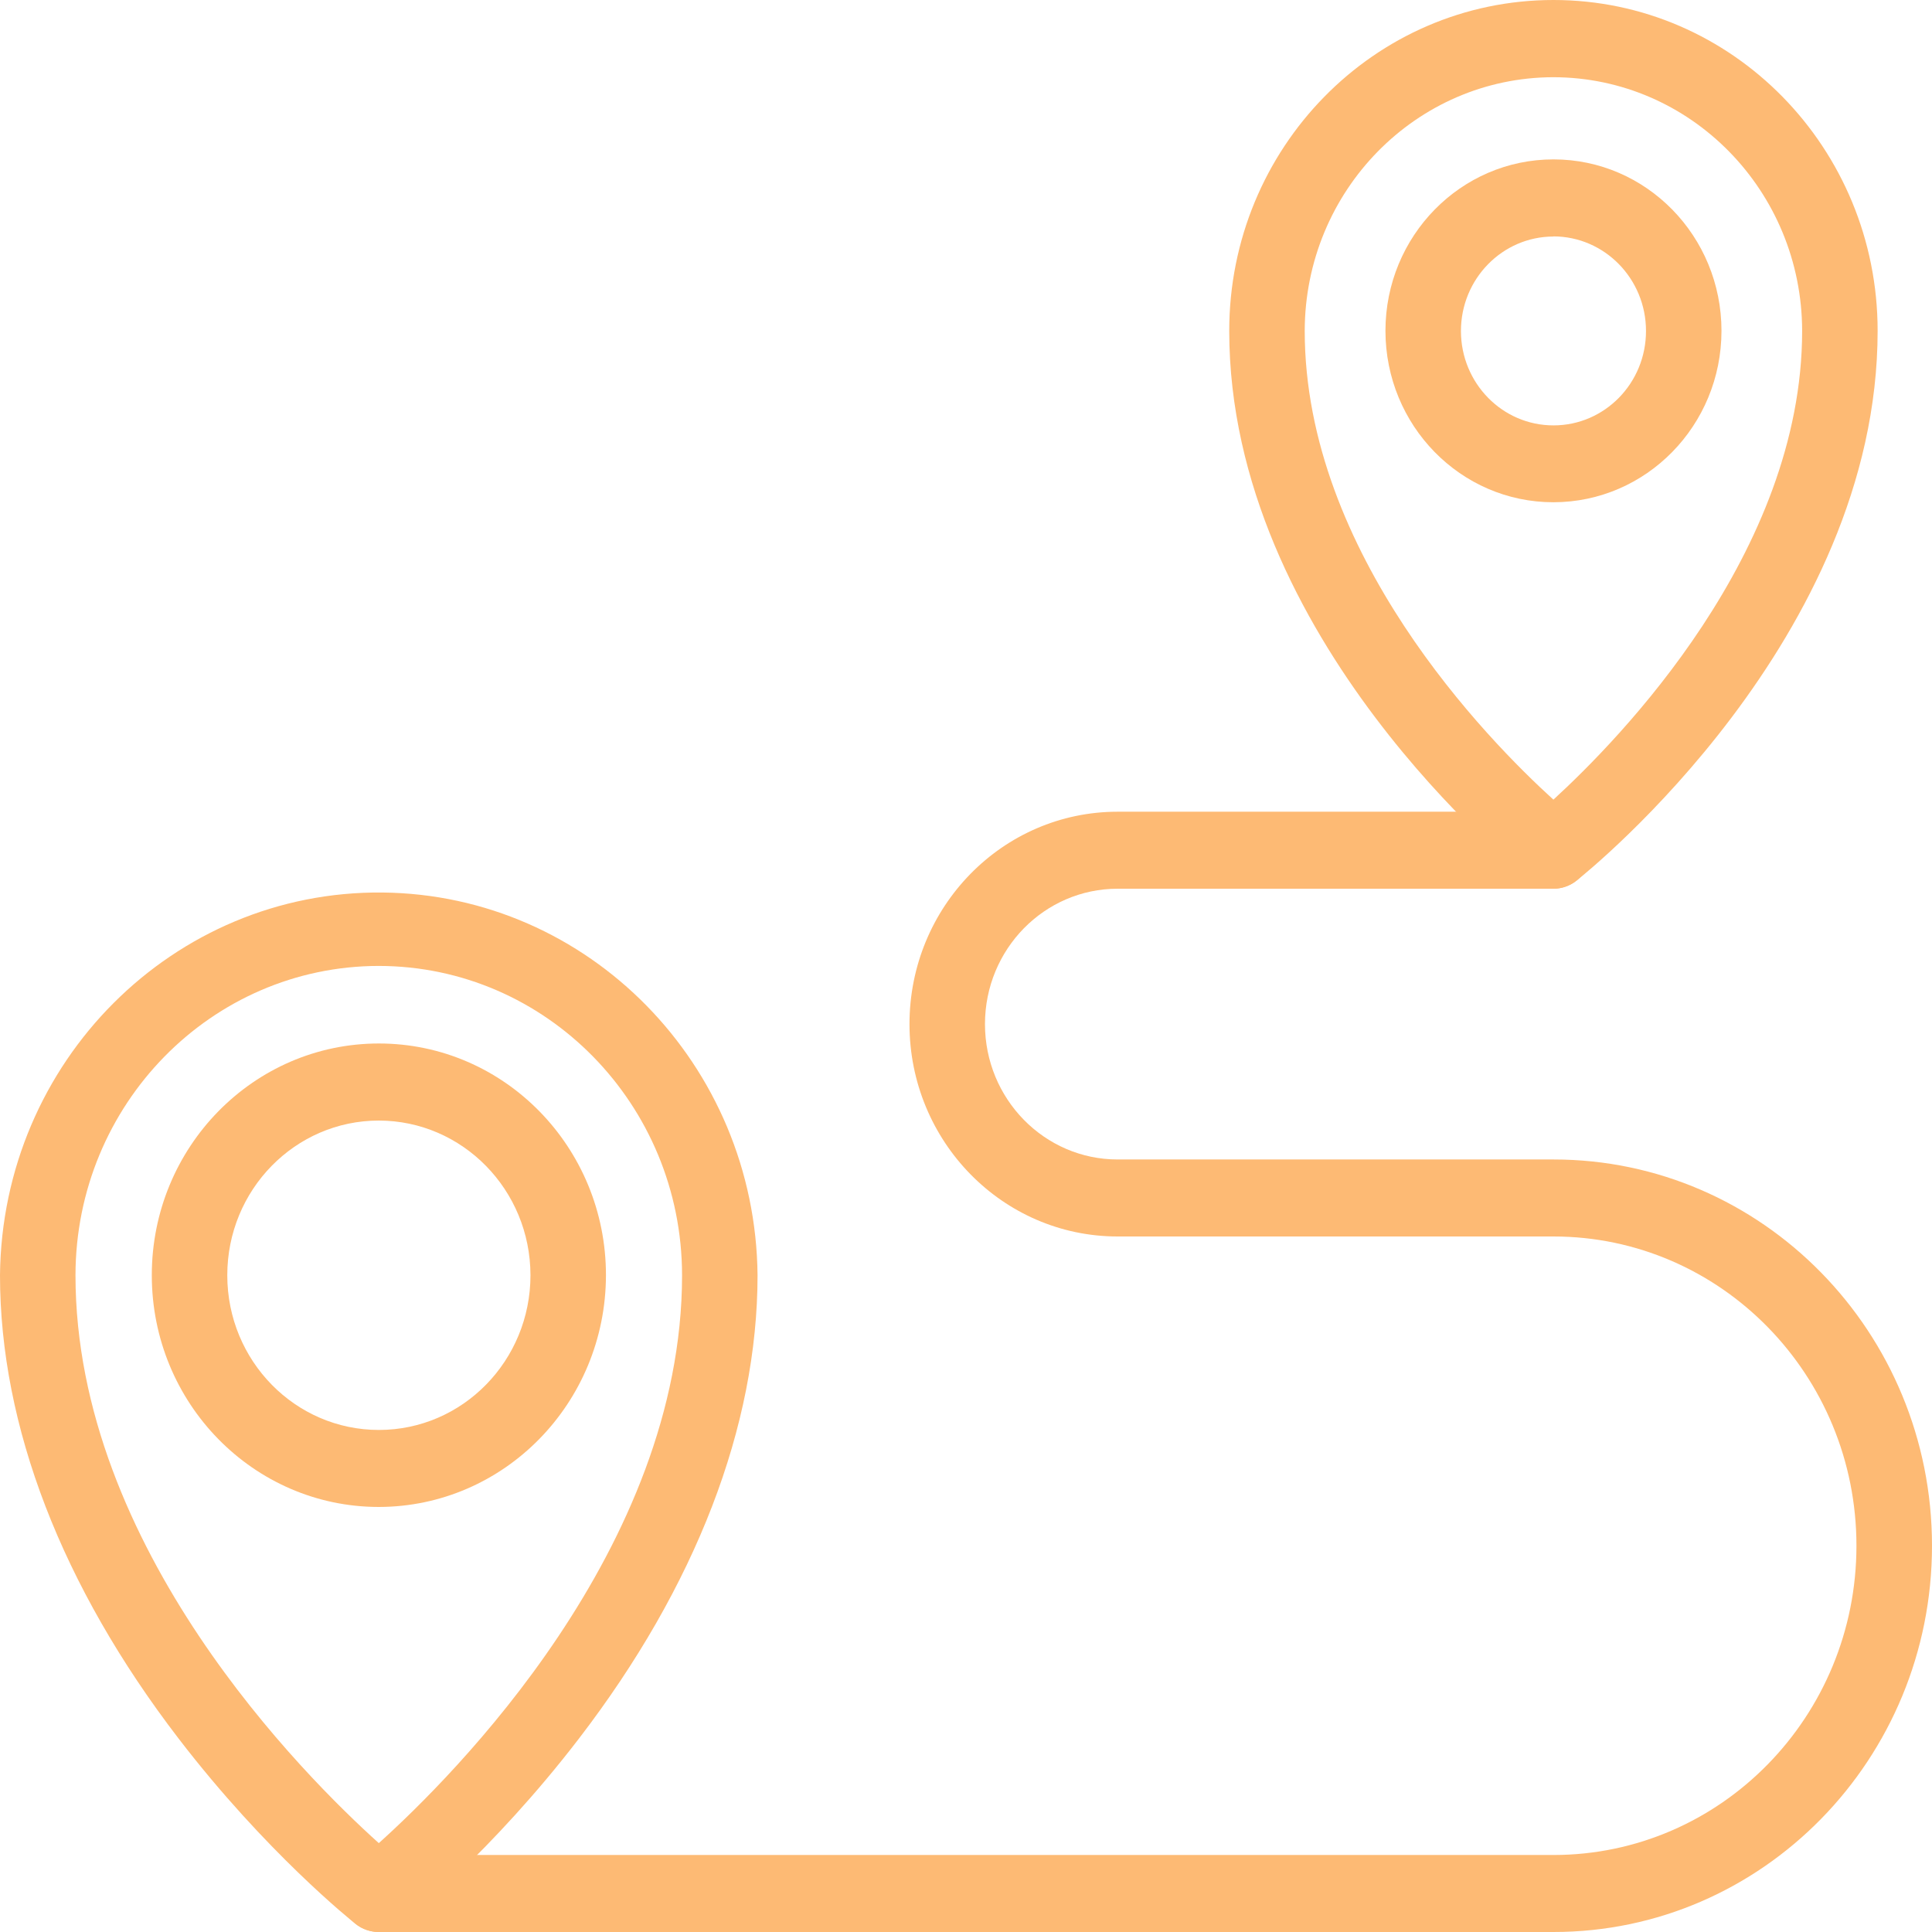
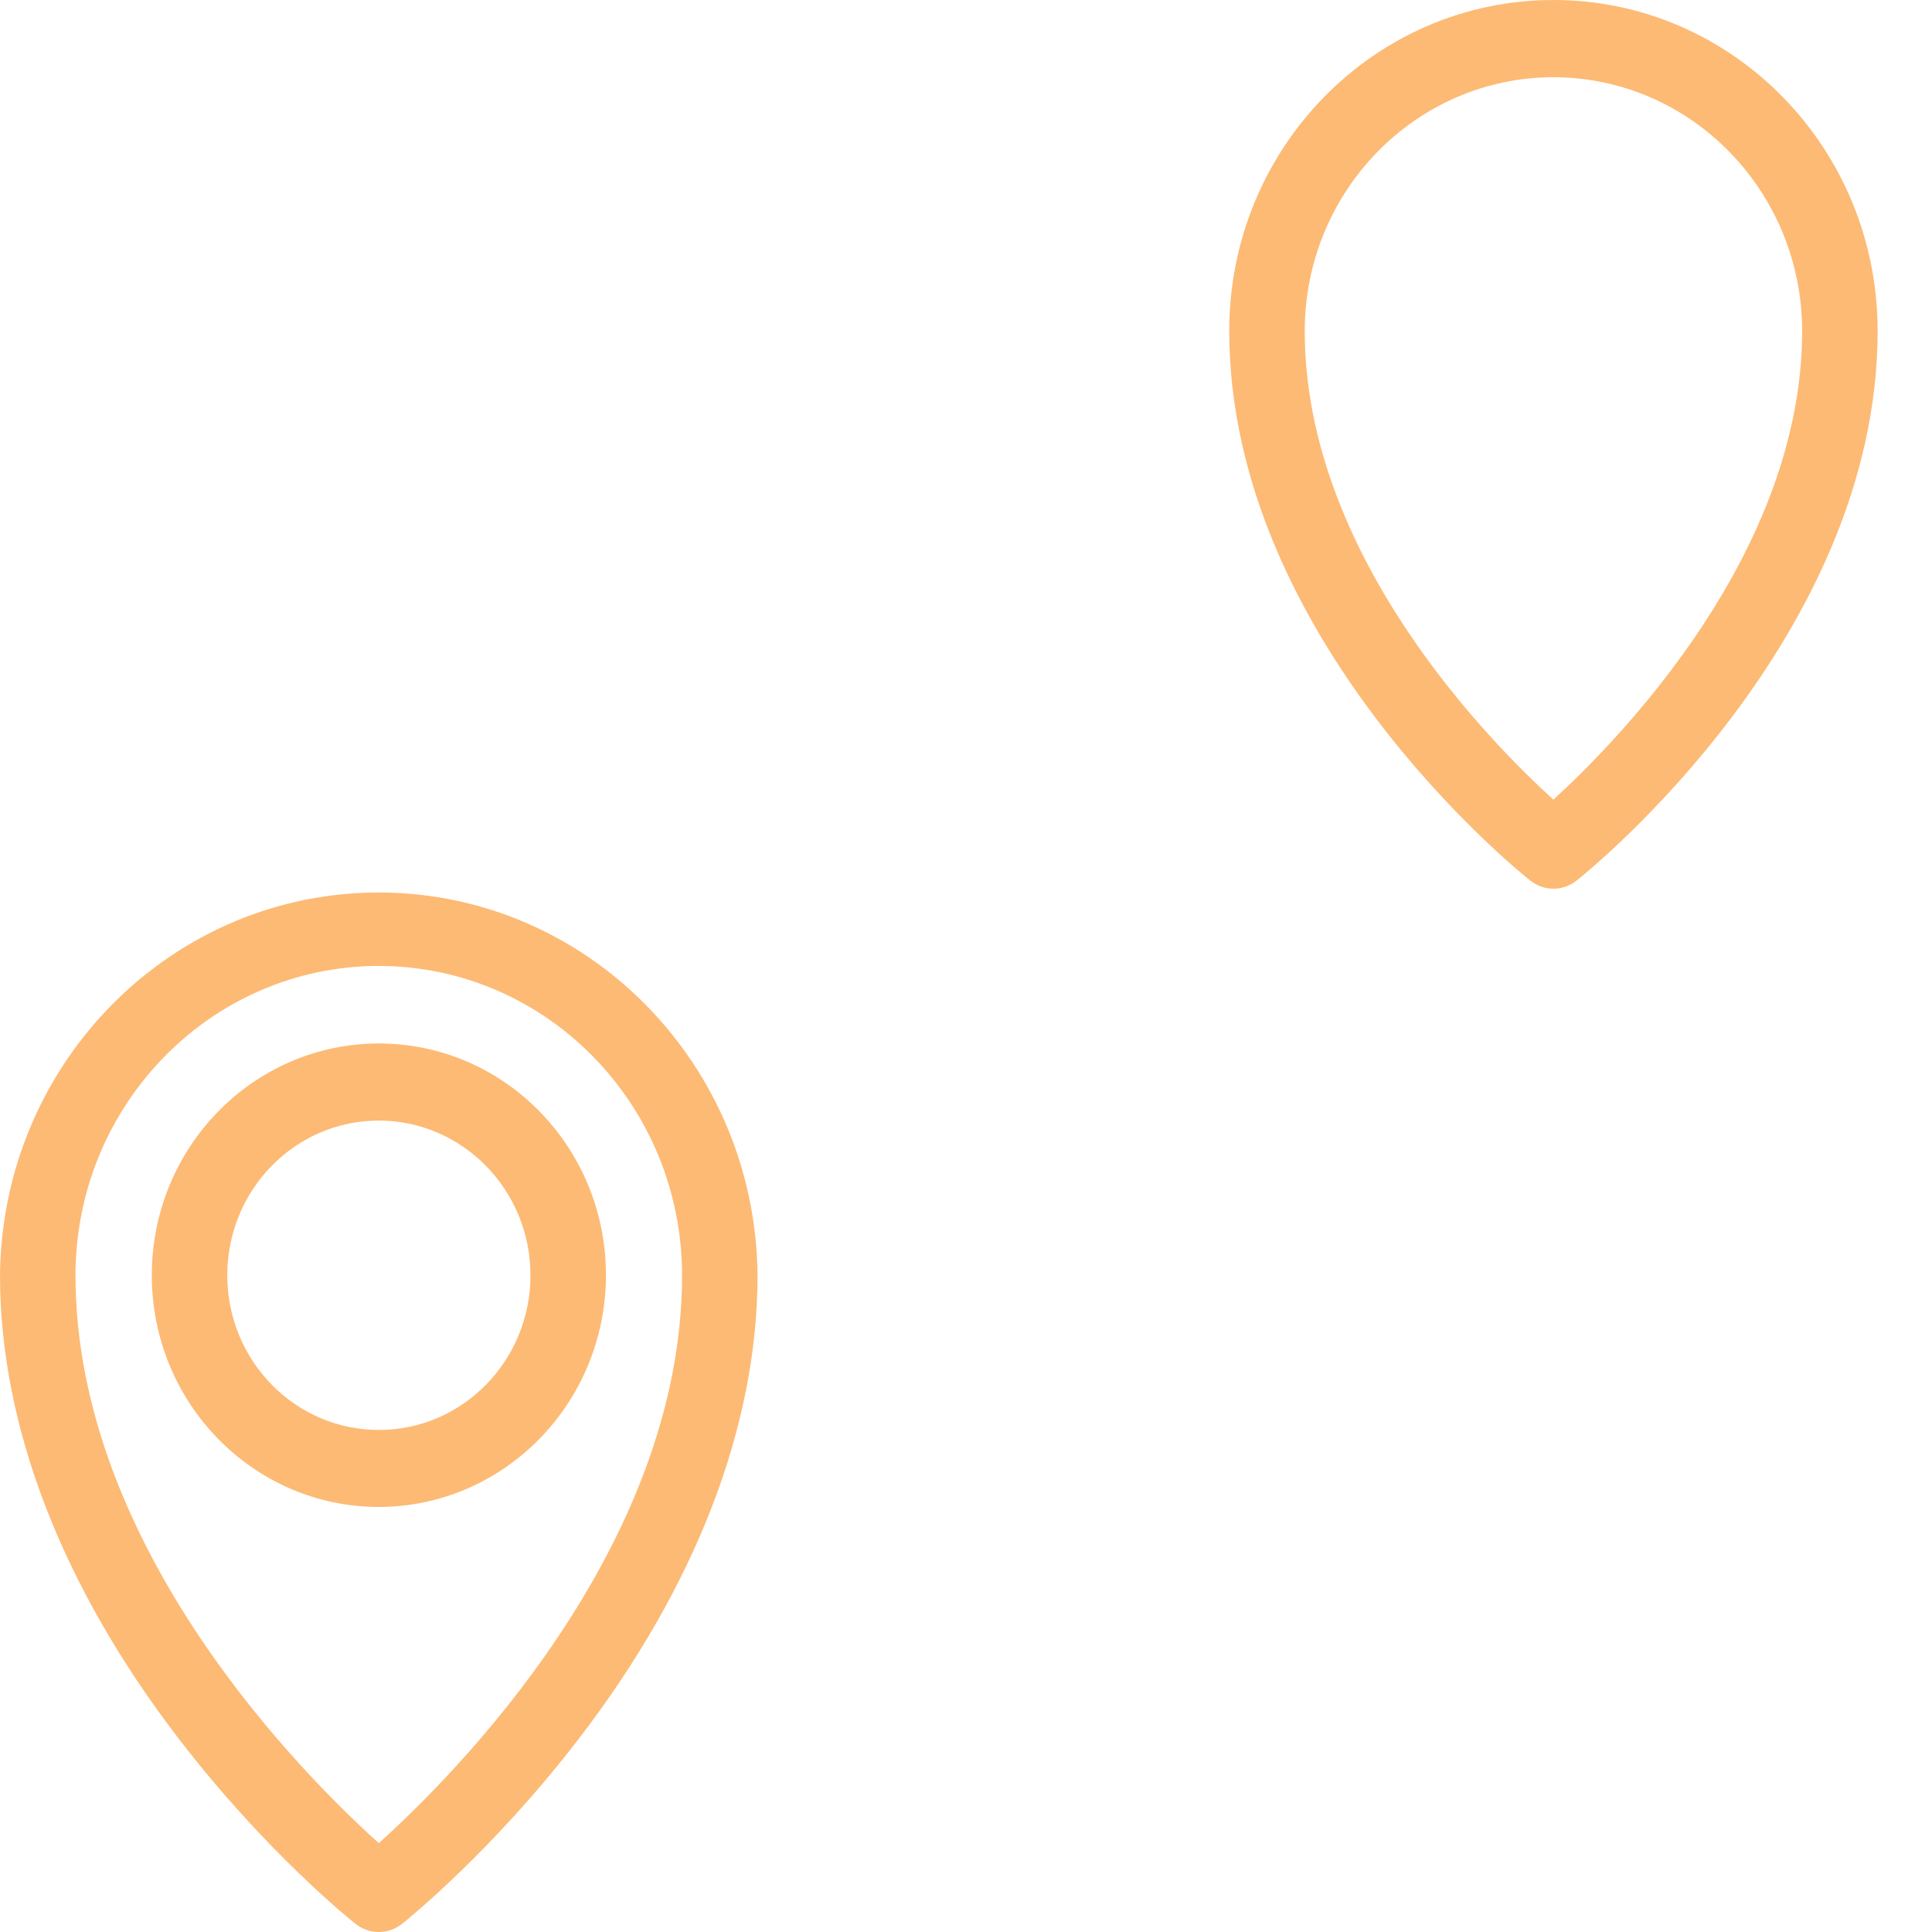
<svg xmlns="http://www.w3.org/2000/svg" width="28" height="28" viewBox="0 0 28 28" fill="none">
  <path d="M5.49 28C5.368 28 5.25 27.959 5.154 27.883C5.099 27.841 3.85 26.841 2.588 25.196C0.895 22.99 0 20.668 0 18.481C0.03 15.388 2.512 12.905 5.544 12.935C8.533 12.966 10.949 15.431 10.979 18.481C10.979 20.668 10.084 22.99 8.391 25.196C7.129 26.841 5.878 27.841 5.825 27.883C5.729 27.959 5.611 28 5.49 28ZM5.49 13.999C3.064 14.001 1.098 16.006 1.094 18.481C1.094 22.437 4.409 25.74 5.49 26.712C6.57 25.74 9.885 22.437 9.885 18.481C9.881 16.006 7.915 14.002 5.49 13.999Z" fill="#fdba74" />
  <path d="M5.489 21.84C3.672 21.839 2.199 20.334 2.2 18.48C2.201 16.625 3.675 15.122 5.493 15.123C7.31 15.124 8.782 16.627 8.782 18.481C8.779 20.336 7.306 21.838 5.489 21.84ZM5.489 16.24C4.276 16.241 3.293 17.245 3.294 18.484C3.295 19.722 4.279 20.725 5.493 20.724C6.706 20.723 7.688 19.719 7.688 18.481C7.686 17.243 6.702 16.241 5.489 16.24ZM22.513 12.88C22.392 12.88 22.274 12.838 22.178 12.762C22 12.621 17.815 9.25 17.815 4.795C17.815 2.146 19.919 -0 22.514 2.7673e-08C25.108 0 27.212 2.147 27.212 4.795C27.212 9.25 23.027 12.621 22.849 12.762C22.753 12.838 22.635 12.88 22.513 12.88ZM22.513 1.119C20.525 1.122 18.913 2.765 18.909 4.795C18.909 8.022 21.559 10.723 22.513 11.589C23.463 10.719 26.118 8.014 26.118 4.795C26.114 2.765 24.502 1.122 22.513 1.119Z" fill="#fdba74" />
-   <path d="M22.513 7.279C21.168 7.279 20.079 6.166 20.079 4.793C20.08 3.421 21.171 2.309 22.515 2.31C23.86 2.31 24.949 3.423 24.949 4.795C24.948 6.167 23.858 7.278 22.513 7.279ZM22.513 3.428C21.773 3.429 21.173 4.042 21.173 4.798C21.174 5.554 21.775 6.166 22.515 6.165C23.256 6.165 23.856 5.552 23.855 4.796C23.855 4.04 23.254 3.427 22.513 3.426V3.428ZM22.513 28H5.489C5.187 28 4.942 27.75 4.942 27.442C4.942 27.134 5.187 26.884 5.489 26.884H22.513C24.939 26.884 26.905 24.877 26.905 22.402C26.905 19.927 24.939 17.92 22.513 17.92H16.198C14.532 17.92 13.181 16.542 13.181 14.842C13.181 13.142 14.531 11.764 16.197 11.764H22.513C22.815 11.764 23.06 12.013 23.06 12.322C23.06 12.63 22.815 12.88 22.513 12.88H16.198C15.136 12.88 14.275 13.758 14.275 14.842C14.275 15.925 15.136 16.804 16.198 16.804H22.513C25.543 16.803 27.999 19.309 28 22.401C28 25.493 25.544 28 22.515 28L22.513 28Z" fill="#fdba74" />
</svg>